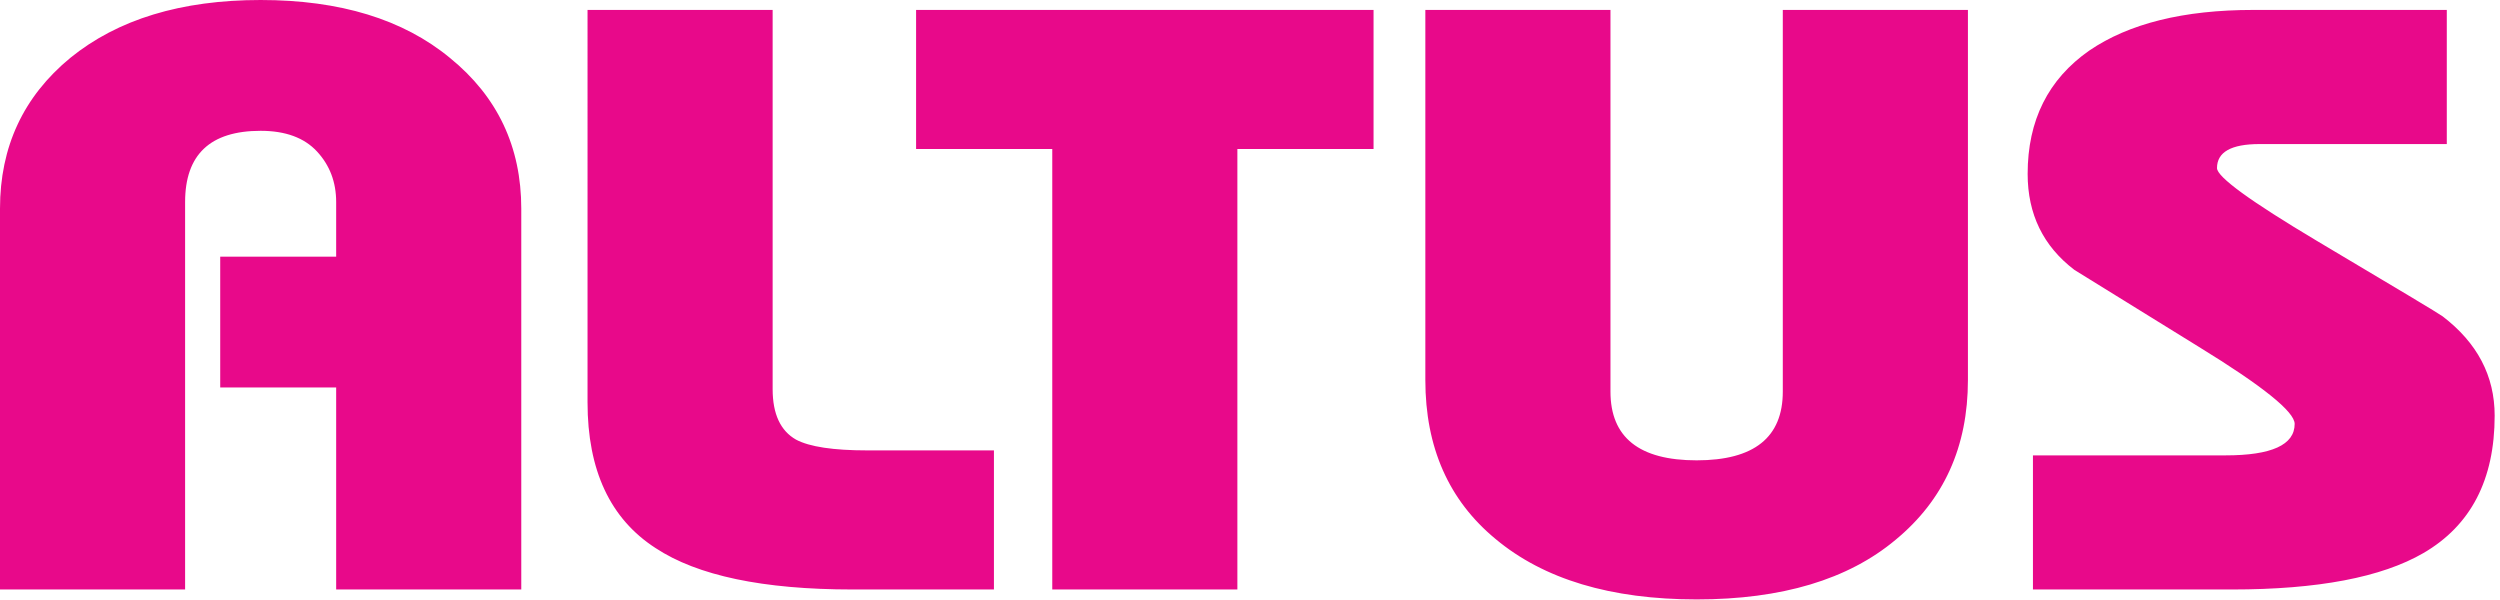
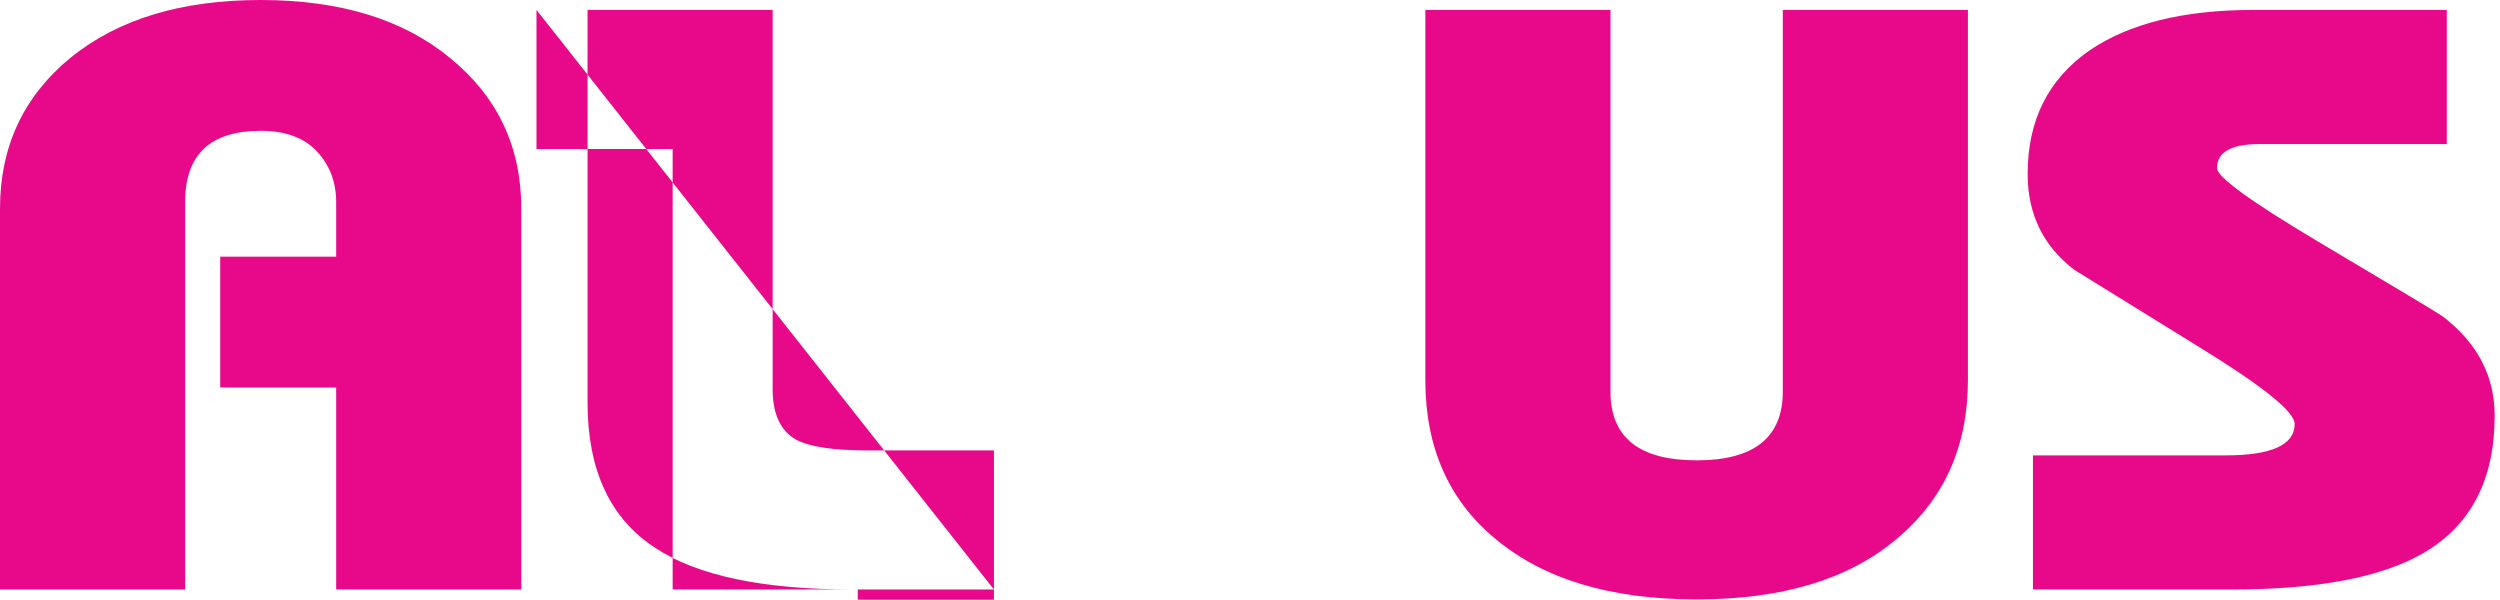
<svg xmlns="http://www.w3.org/2000/svg" width="321" height="77" viewBox="0 0 321 77">
  <title>altus</title>
  <g fill="#E8098A" fill-rule="evenodd">
-     <path d="M0 75.69v-48.9c0-7.937 3.003-14.387 9.015-19.349C15.116 2.48 23.267 0 33.466 0c10.198 0 18.305 2.48 24.313 7.441 6.103 4.962 9.153 11.412 9.153 19.349v48.9H43.164V49.752H28.276V32.955h14.888V25.94c0-2.552-.819-4.715-2.459-6.486-1.639-1.771-4.052-2.657-7.239-2.657-6.466 0-9.698 3.046-9.698 9.143v49.75H0zM127.621 75.69h-18.169c-11.475 0-19.897-1.771-25.27-5.314-5.828-3.756-8.742-9.994-8.742-18.711V1.275h23.767v48.69c0 3.189 1.003 5.35 3.006 6.484 1.73.921 4.781 1.382 9.152 1.382h16.256V75.69zM176.364 1.275v17.859h-17.485V75.69h-23.768V19.134h-17.485V1.274zM206.784 1.275v49.008c0 5.884 3.688 8.824 11.064 8.824 7.376 0 11.063-2.94 11.063-8.824V1.275h23.77v47.52c0 8.575-3.097 15.415-9.29 20.517-6.101 5.104-14.615 7.653-25.543 7.653-11.02 0-19.625-2.586-25.817-7.758-6.011-4.962-9.017-11.766-9.017-20.411V1.275h23.77zM314.168 18.497h-24.043c-3.642 0-5.463 1.028-5.463 3.085 0 1.134 4.279 4.25 12.84 9.354 10.382 6.165 15.755 9.39 16.12 9.674 4.46 3.403 6.692 7.654 6.692 12.757 0 8.22-3.051 14.103-9.152 17.647-5.373 3.118-13.569 4.676-24.589 4.676H261.03V58.47h24.724c5.92 0 8.88-1.346 8.88-4.04 0-1.56-4.099-4.856-12.294-9.888-5.373-3.33-10.701-6.626-15.983-9.885-4.005-3.048-6.008-7.158-6.008-12.333 0-6.874 2.64-12.154 7.923-15.838 5.097-3.473 12.111-5.211 21.034-5.211h24.862v17.222z" />
+     <path d="M0 75.69v-48.9c0-7.937 3.003-14.387 9.015-19.349C15.116 2.48 23.267 0 33.466 0c10.198 0 18.305 2.48 24.313 7.441 6.103 4.962 9.153 11.412 9.153 19.349v48.9H43.164V49.752H28.276V32.955h14.888V25.94c0-2.552-.819-4.715-2.459-6.486-1.639-1.771-4.052-2.657-7.239-2.657-6.466 0-9.698 3.046-9.698 9.143v49.75H0zM127.621 75.69h-18.169c-11.475 0-19.897-1.771-25.27-5.314-5.828-3.756-8.742-9.994-8.742-18.711V1.275h23.767v48.69c0 3.189 1.003 5.35 3.006 6.484 1.73.921 4.781 1.382 9.152 1.382h16.256V75.69zv17.859h-17.485V75.69h-23.768V19.134h-17.485V1.274zM206.784 1.275v49.008c0 5.884 3.688 8.824 11.064 8.824 7.376 0 11.063-2.94 11.063-8.824V1.275h23.77v47.52c0 8.575-3.097 15.415-9.29 20.517-6.101 5.104-14.615 7.653-25.543 7.653-11.02 0-19.625-2.586-25.817-7.758-6.011-4.962-9.017-11.766-9.017-20.411V1.275h23.77zM314.168 18.497h-24.043c-3.642 0-5.463 1.028-5.463 3.085 0 1.134 4.279 4.25 12.84 9.354 10.382 6.165 15.755 9.39 16.12 9.674 4.46 3.403 6.692 7.654 6.692 12.757 0 8.22-3.051 14.103-9.152 17.647-5.373 3.118-13.569 4.676-24.589 4.676H261.03V58.47h24.724c5.92 0 8.88-1.346 8.88-4.04 0-1.56-4.099-4.856-12.294-9.888-5.373-3.33-10.701-6.626-15.983-9.885-4.005-3.048-6.008-7.158-6.008-12.333 0-6.874 2.64-12.154 7.923-15.838 5.097-3.473 12.111-5.211 21.034-5.211h24.862v17.222z" />
  </g>
</svg>